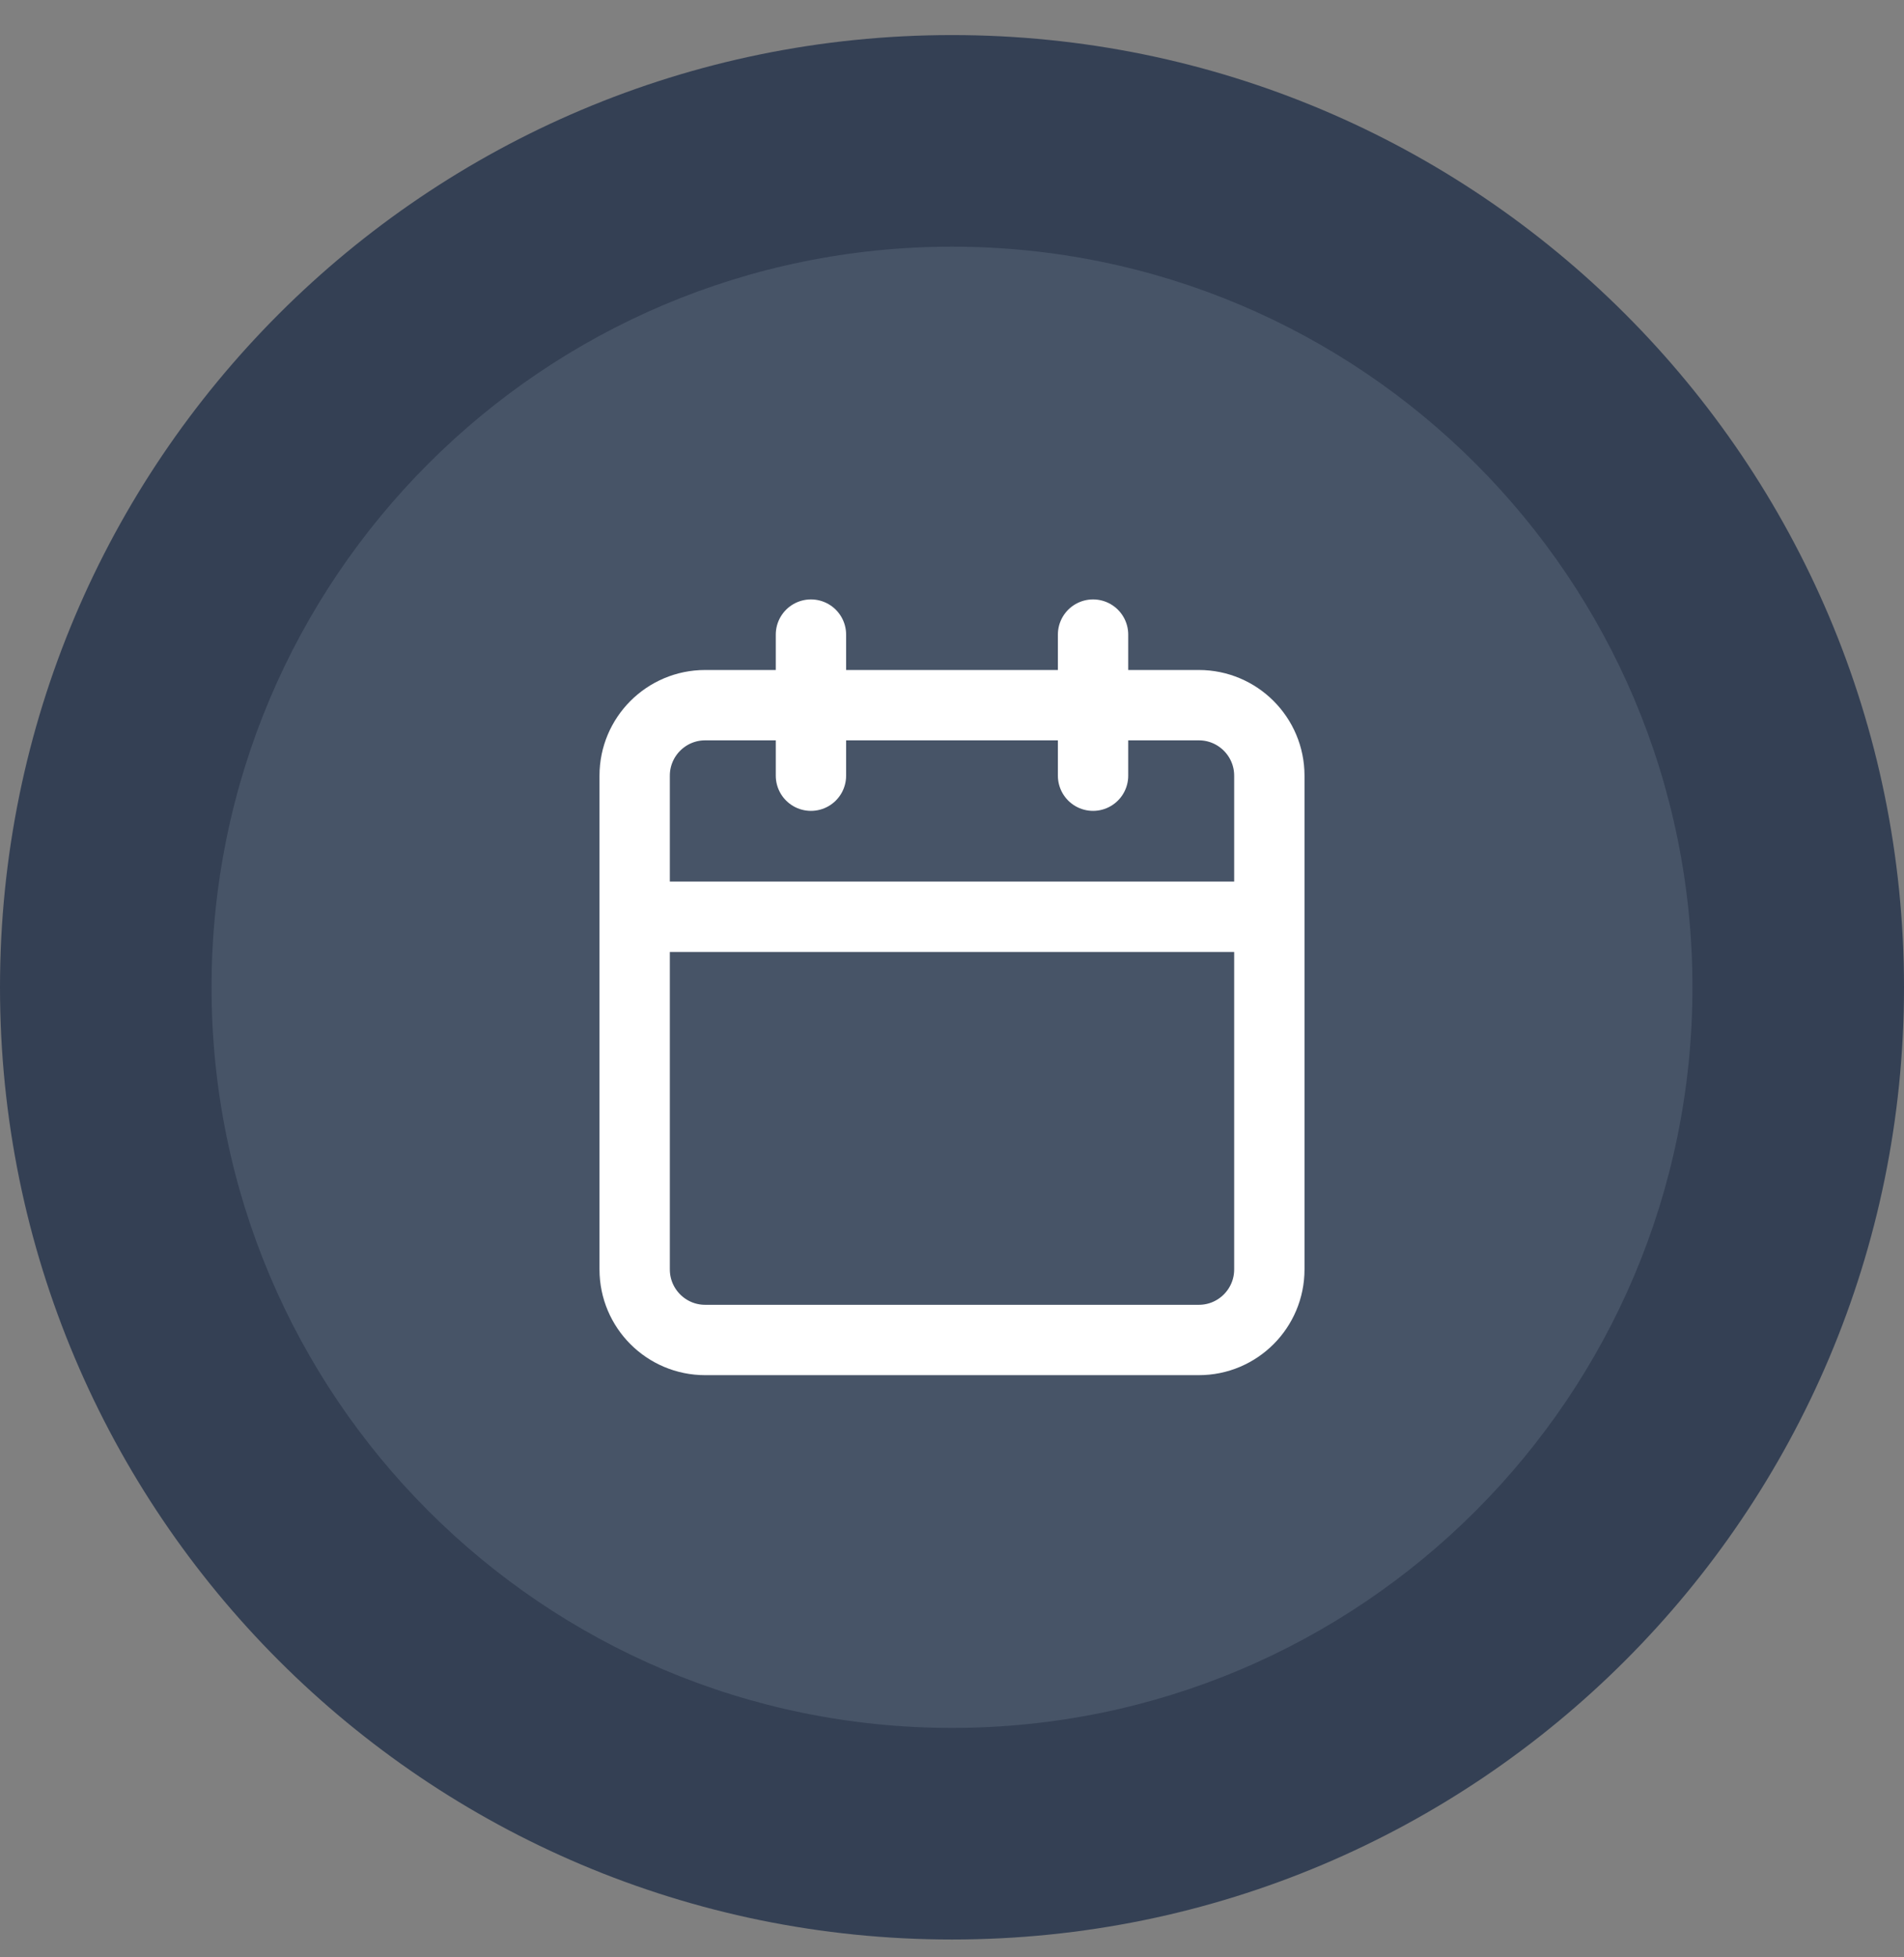
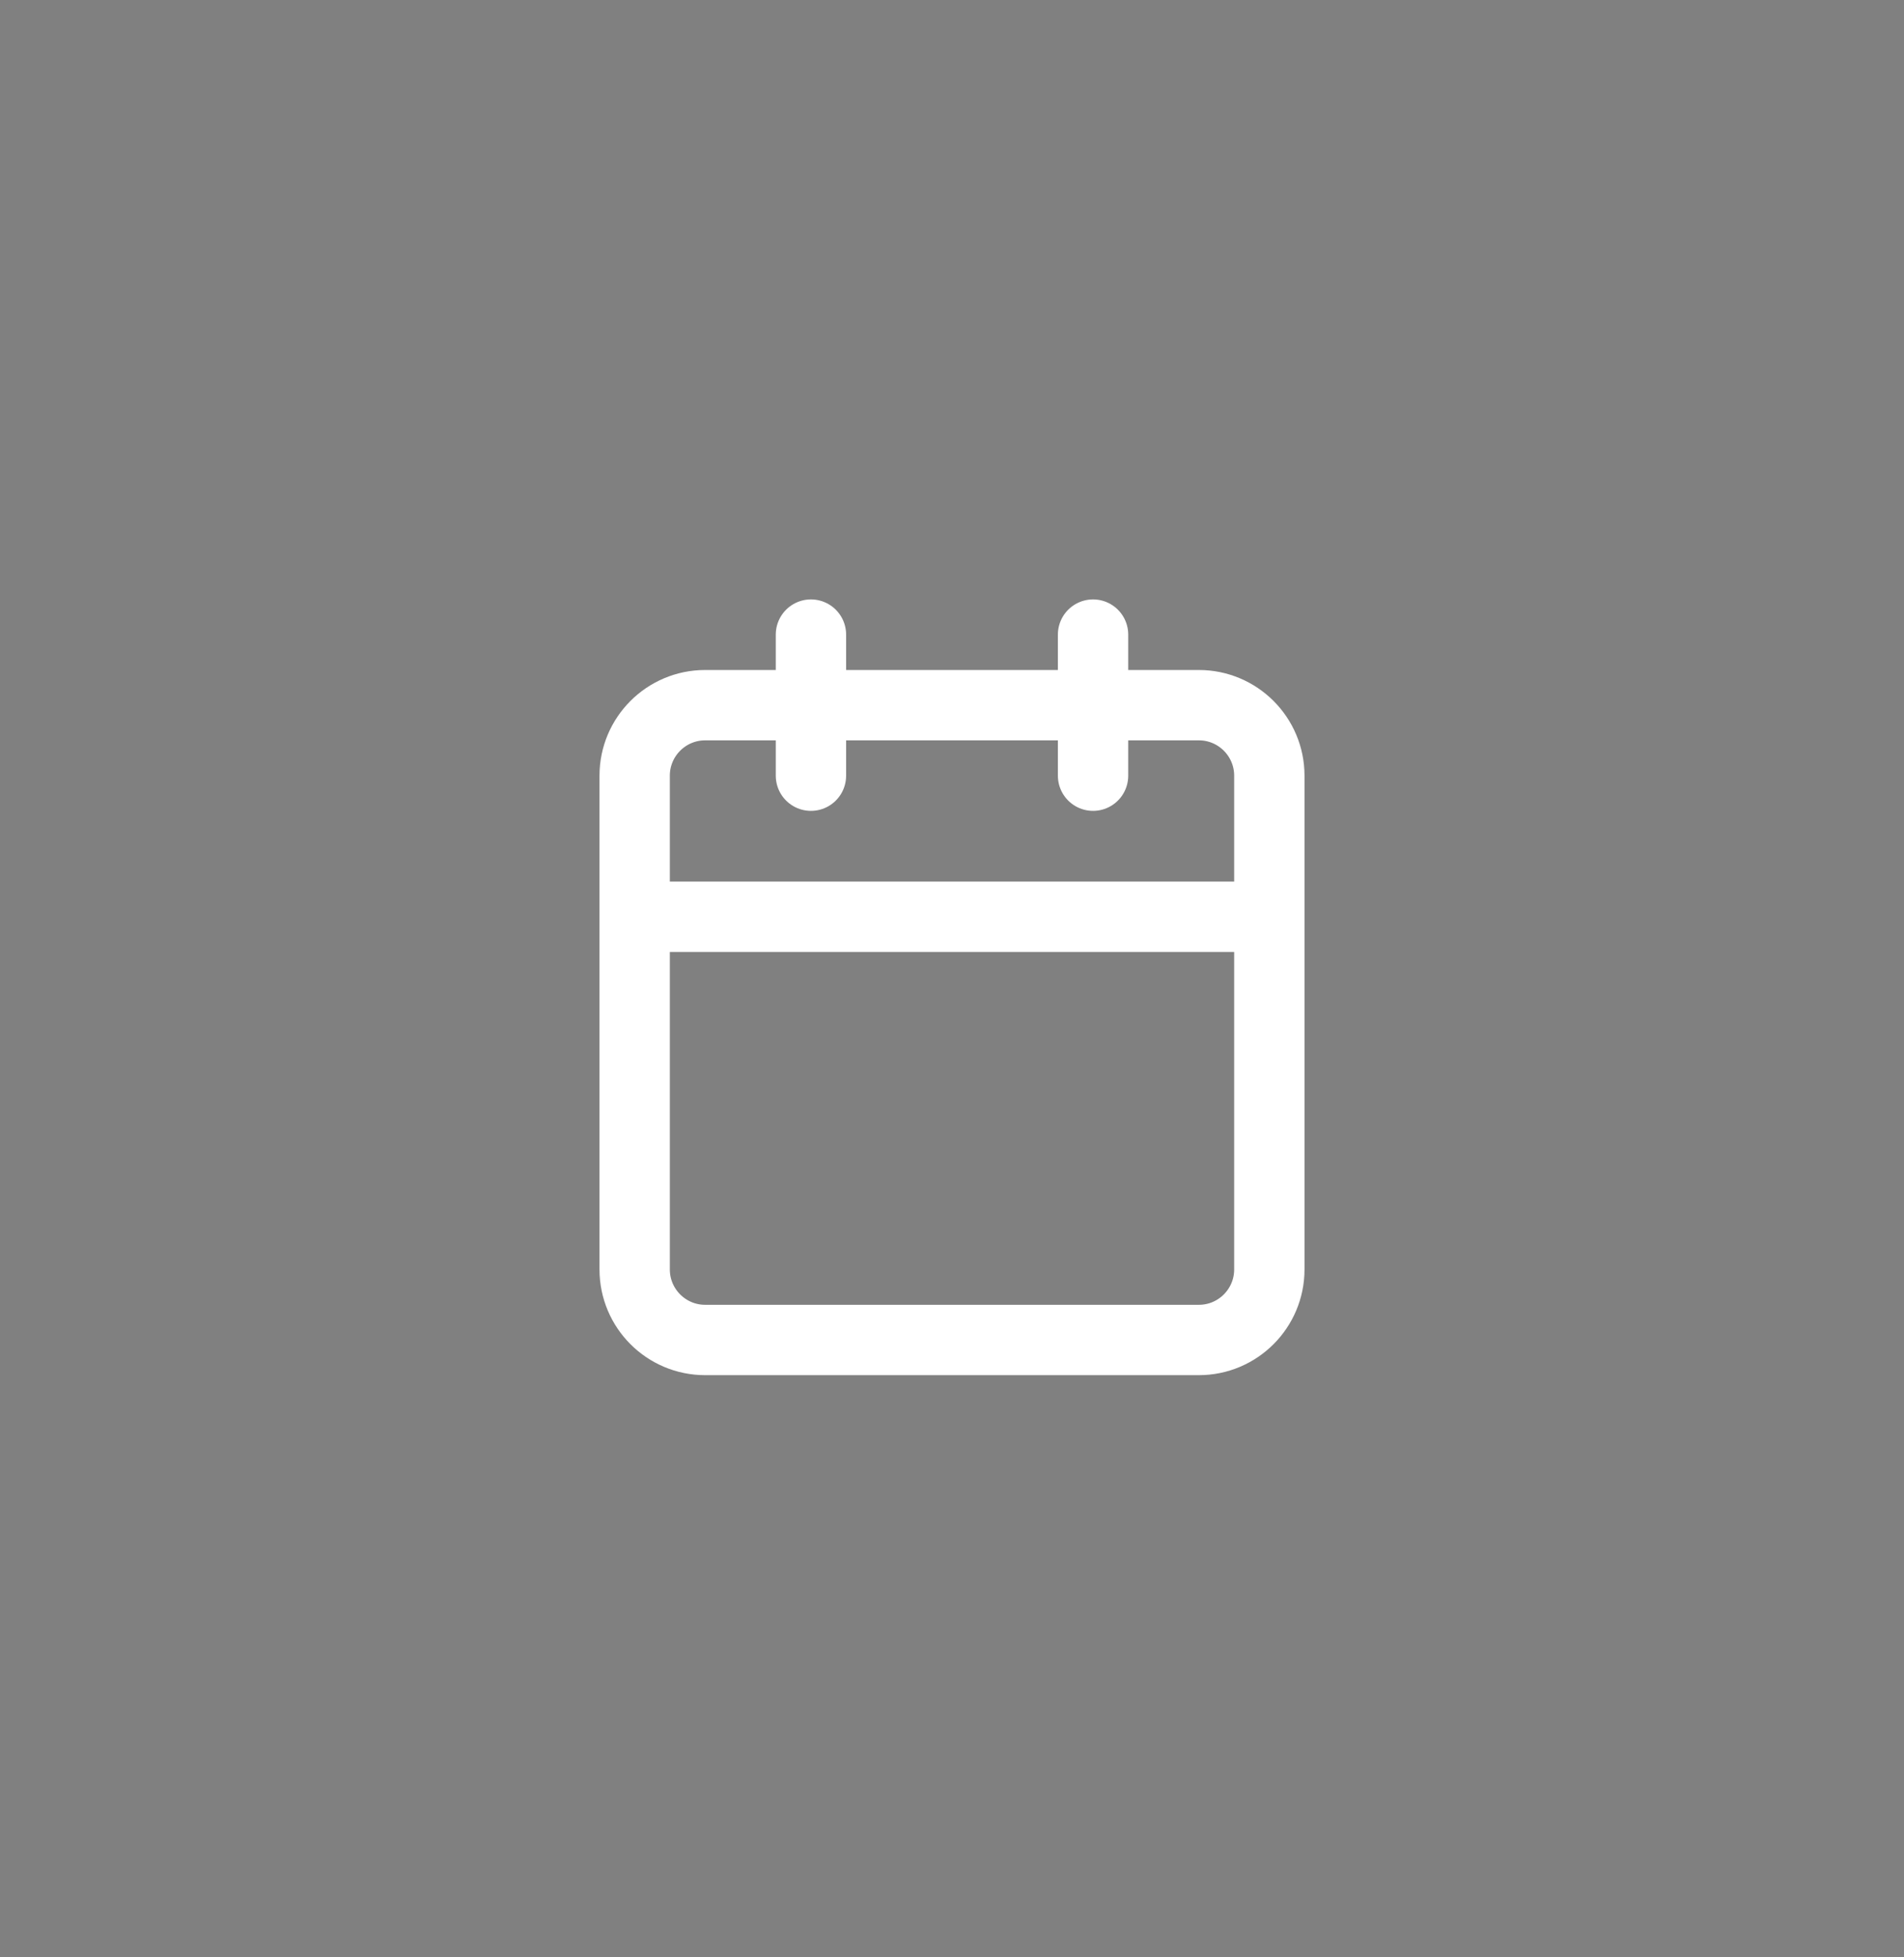
<svg xmlns="http://www.w3.org/2000/svg" width="36" height="37" viewBox="0 0 36 37" fill="none">
  <rect x="0" y="0" width="36" height="37" fill="#808080" stroke="none" />
-   <path d="M2 18.663C2 9.826 9.163 2.663 18 2.663C26.837 2.663 34 9.826 34 18.663C34 27.5 26.837 34.663 18 34.663C9.163 34.663 2 27.5 2 18.663Z" fill="#475467" />
  <path d="M20.667 11.996V14.663M15.333 11.996V14.663M12 17.33H24M13.333 13.33H22.667C23.403 13.33 24 13.927 24 14.663V23.996C24 24.733 23.403 25.33 22.667 25.33H13.333C12.597 25.33 12 24.733 12 23.996V14.663C12 13.927 12.597 13.33 13.333 13.33Z" stroke="white" stroke-width="1.33" stroke-linecap="round" stroke-linejoin="round" />
-   <path d="M18 32.663C10.268 32.663 4 26.395 4 18.663H0C0 28.604 8.059 36.663 18 36.663V32.663ZM32 18.663C32 26.395 25.732 32.663 18 32.663V36.663C27.941 36.663 36 28.604 36 18.663H32ZM18 4.663C25.732 4.663 32 10.931 32 18.663H36C36 8.722 27.941 0.663 18 0.663V4.663ZM18 0.663C8.059 0.663 0 8.722 0 18.663H4C4 10.931 10.268 4.663 18 4.663V0.663Z" fill="#344054" />
</svg>